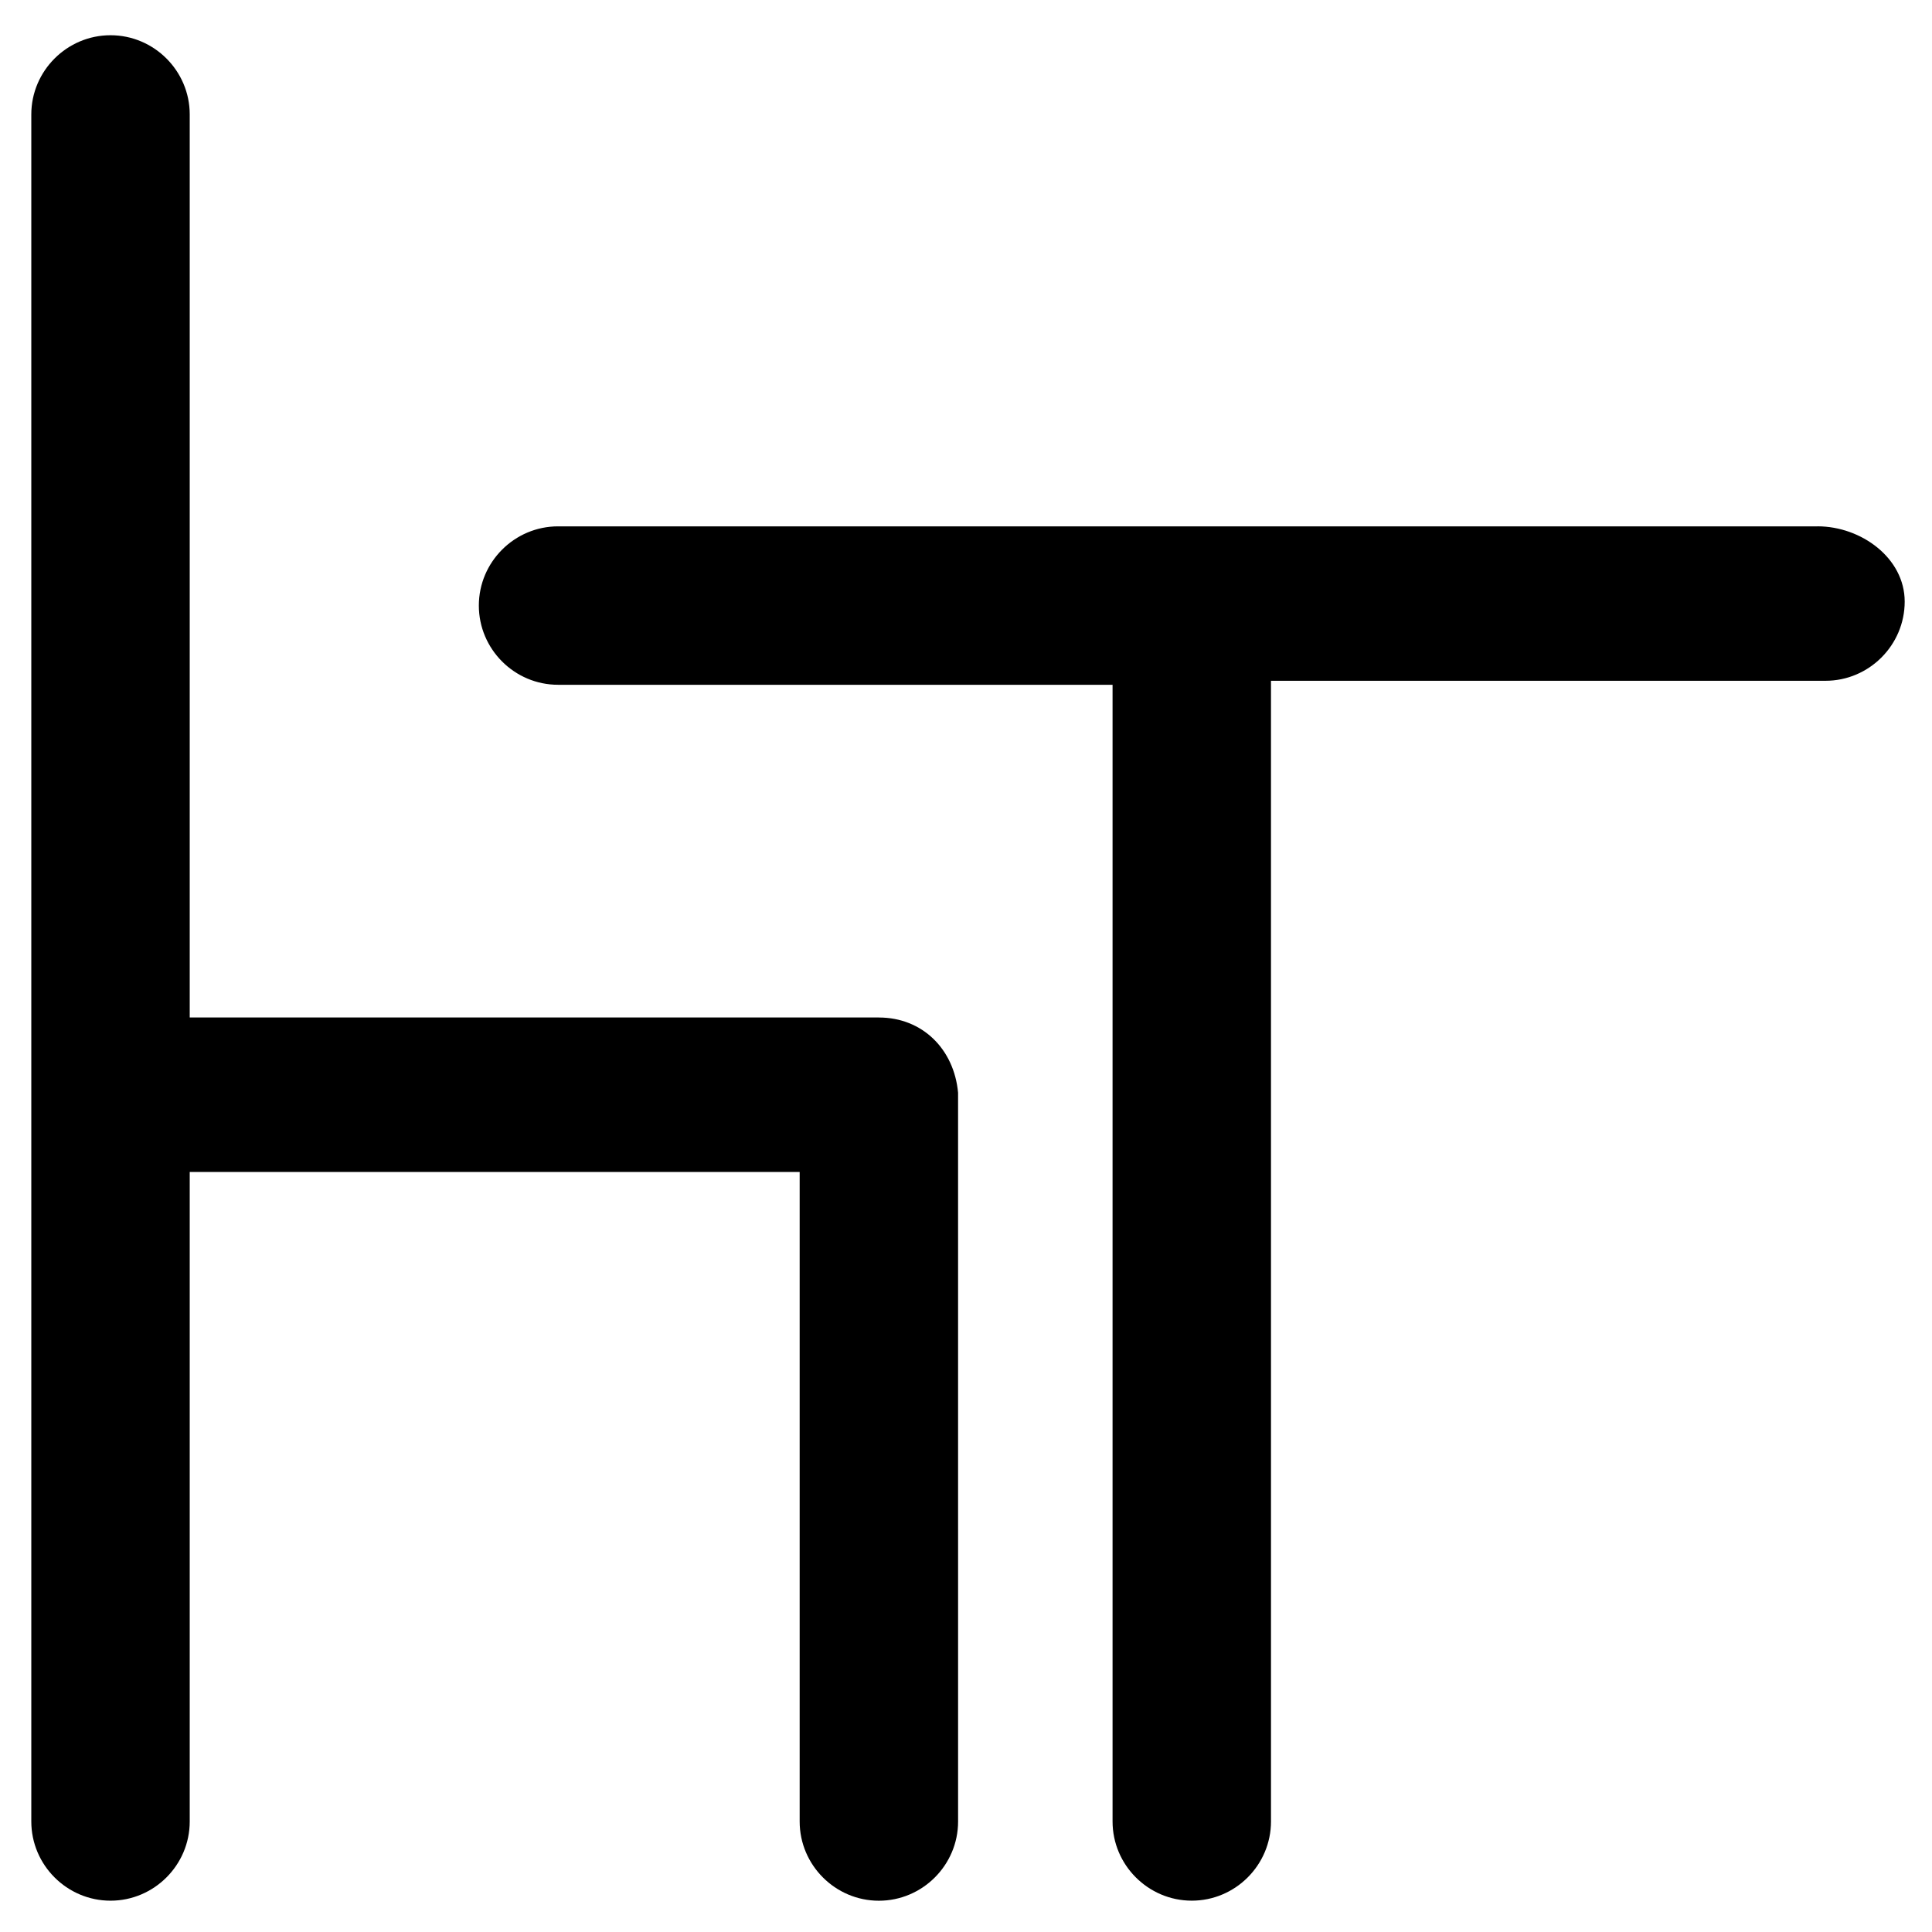
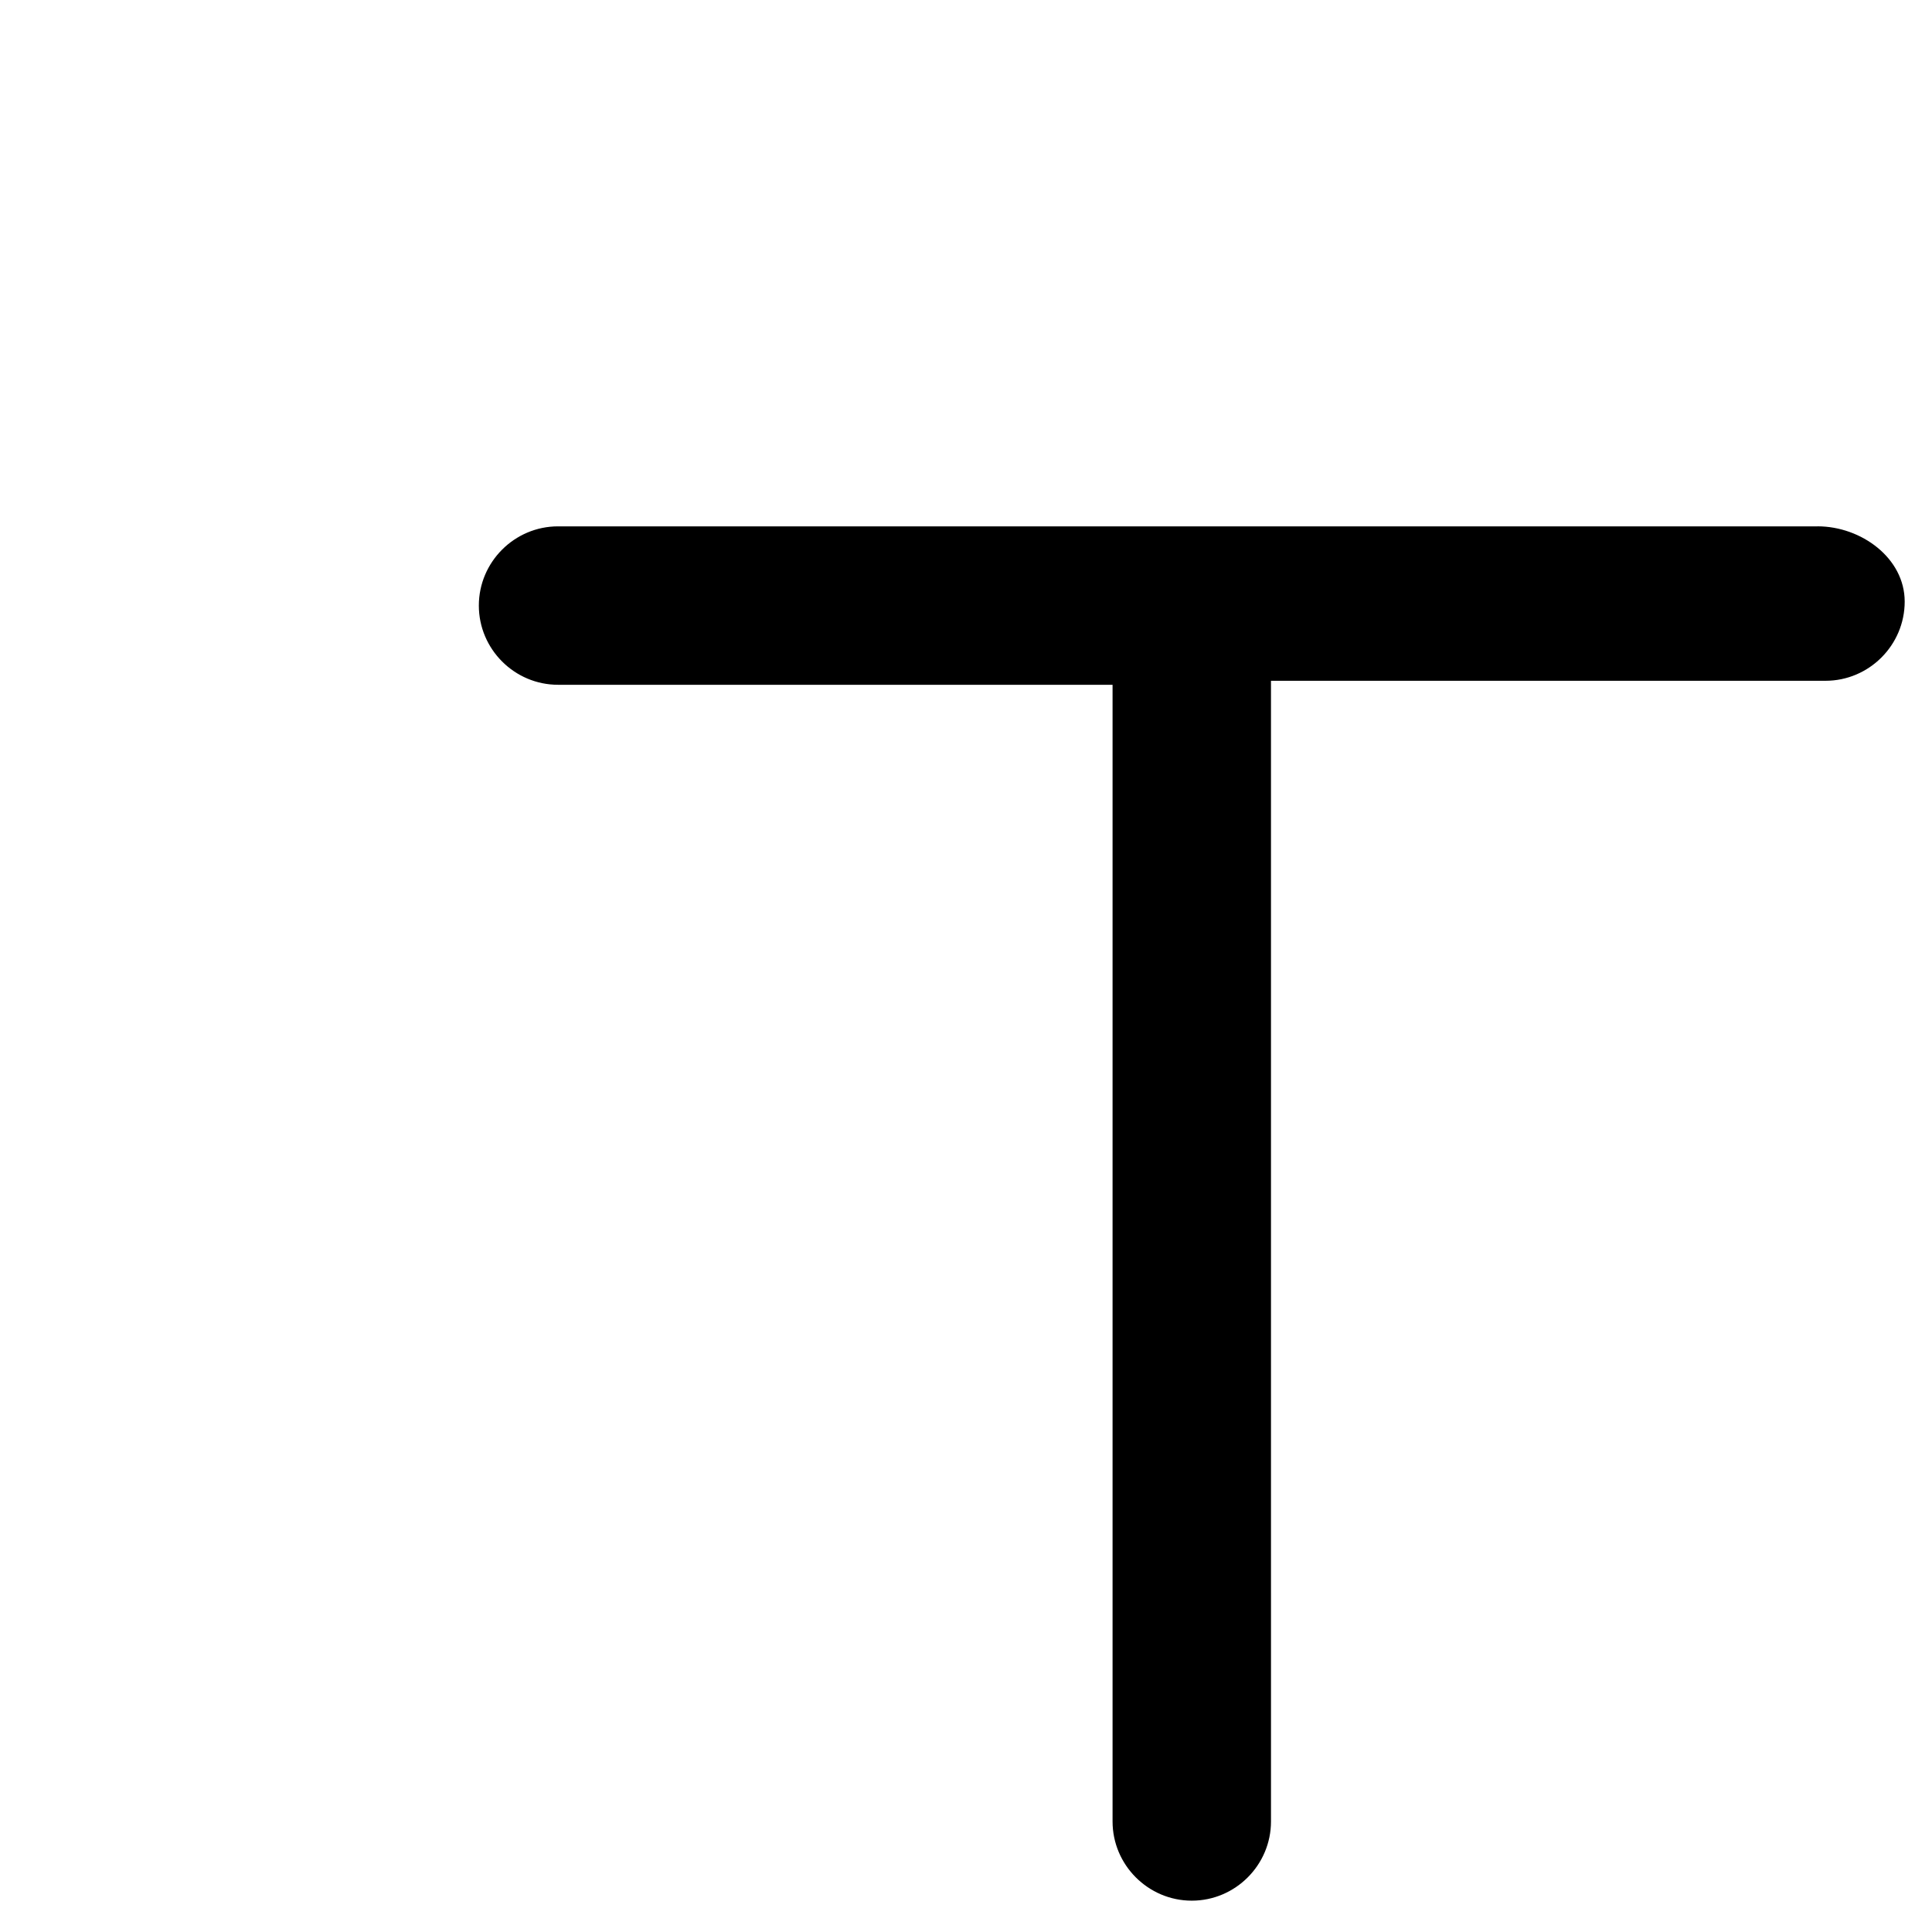
<svg xmlns="http://www.w3.org/2000/svg" fill="#000000" width="800px" height="800px" version="1.1" viewBox="144 144 512 512">
  <g>
-     <path d="m376.91 413.64h-182.63v-239.31c0-11.547-9.445-20.992-20.992-20.992s-20.992 9.445-20.992 20.992v452.38c0 11.547 9.445 20.992 20.992 20.992s20.992-9.445 20.992-20.992v-172.13h161.64v172.14c0 11.547 9.445 20.992 20.992 20.992s20.992-9.445 20.992-20.992l-0.004-193.13c-1.047-11.547-9.445-19.941-20.992-19.941z" />
    <path d="m625.66 283.49h-333.77c-11.547 0-20.992 9.445-20.992 20.992s9.445 20.992 20.992 20.992h146.95v301.23c0 11.547 9.445 20.992 20.992 20.992s20.992-9.445 20.992-20.992l-0.004-302.29h146.95c11.547 0 20.992-9.445 20.992-20.992 0-11.543-11.547-19.941-23.09-19.941z" />
  </g>
</svg>